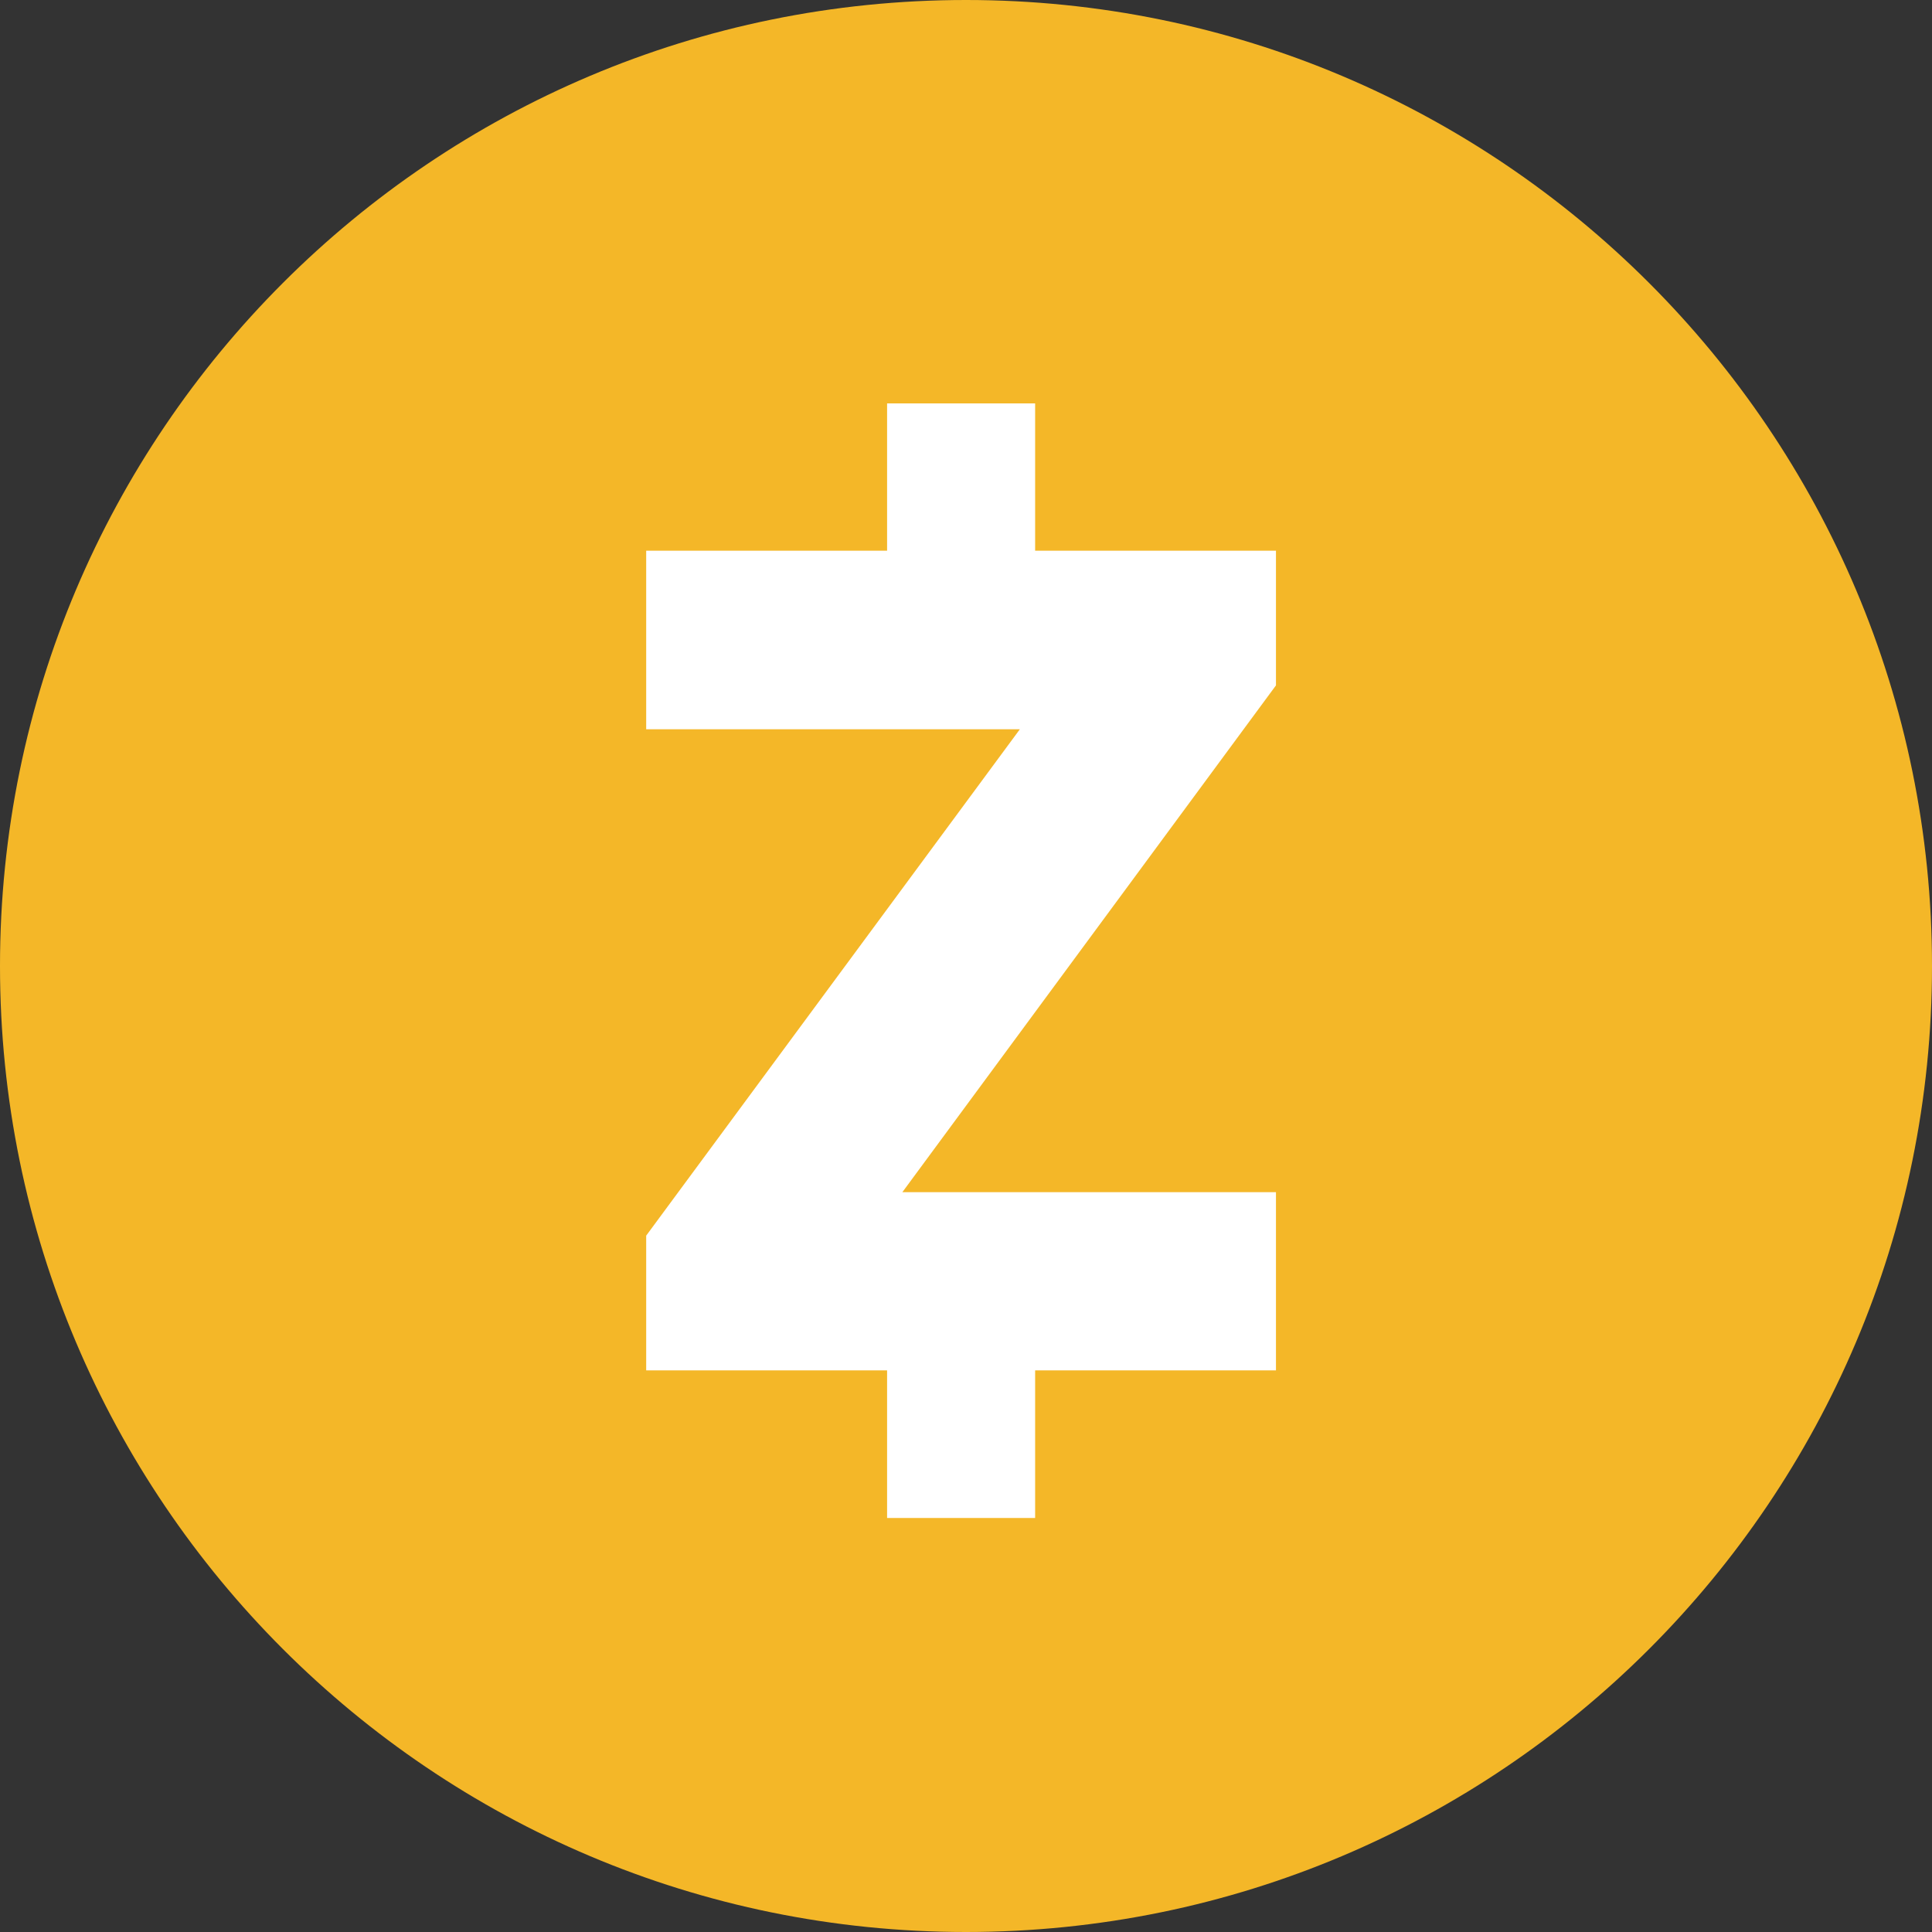
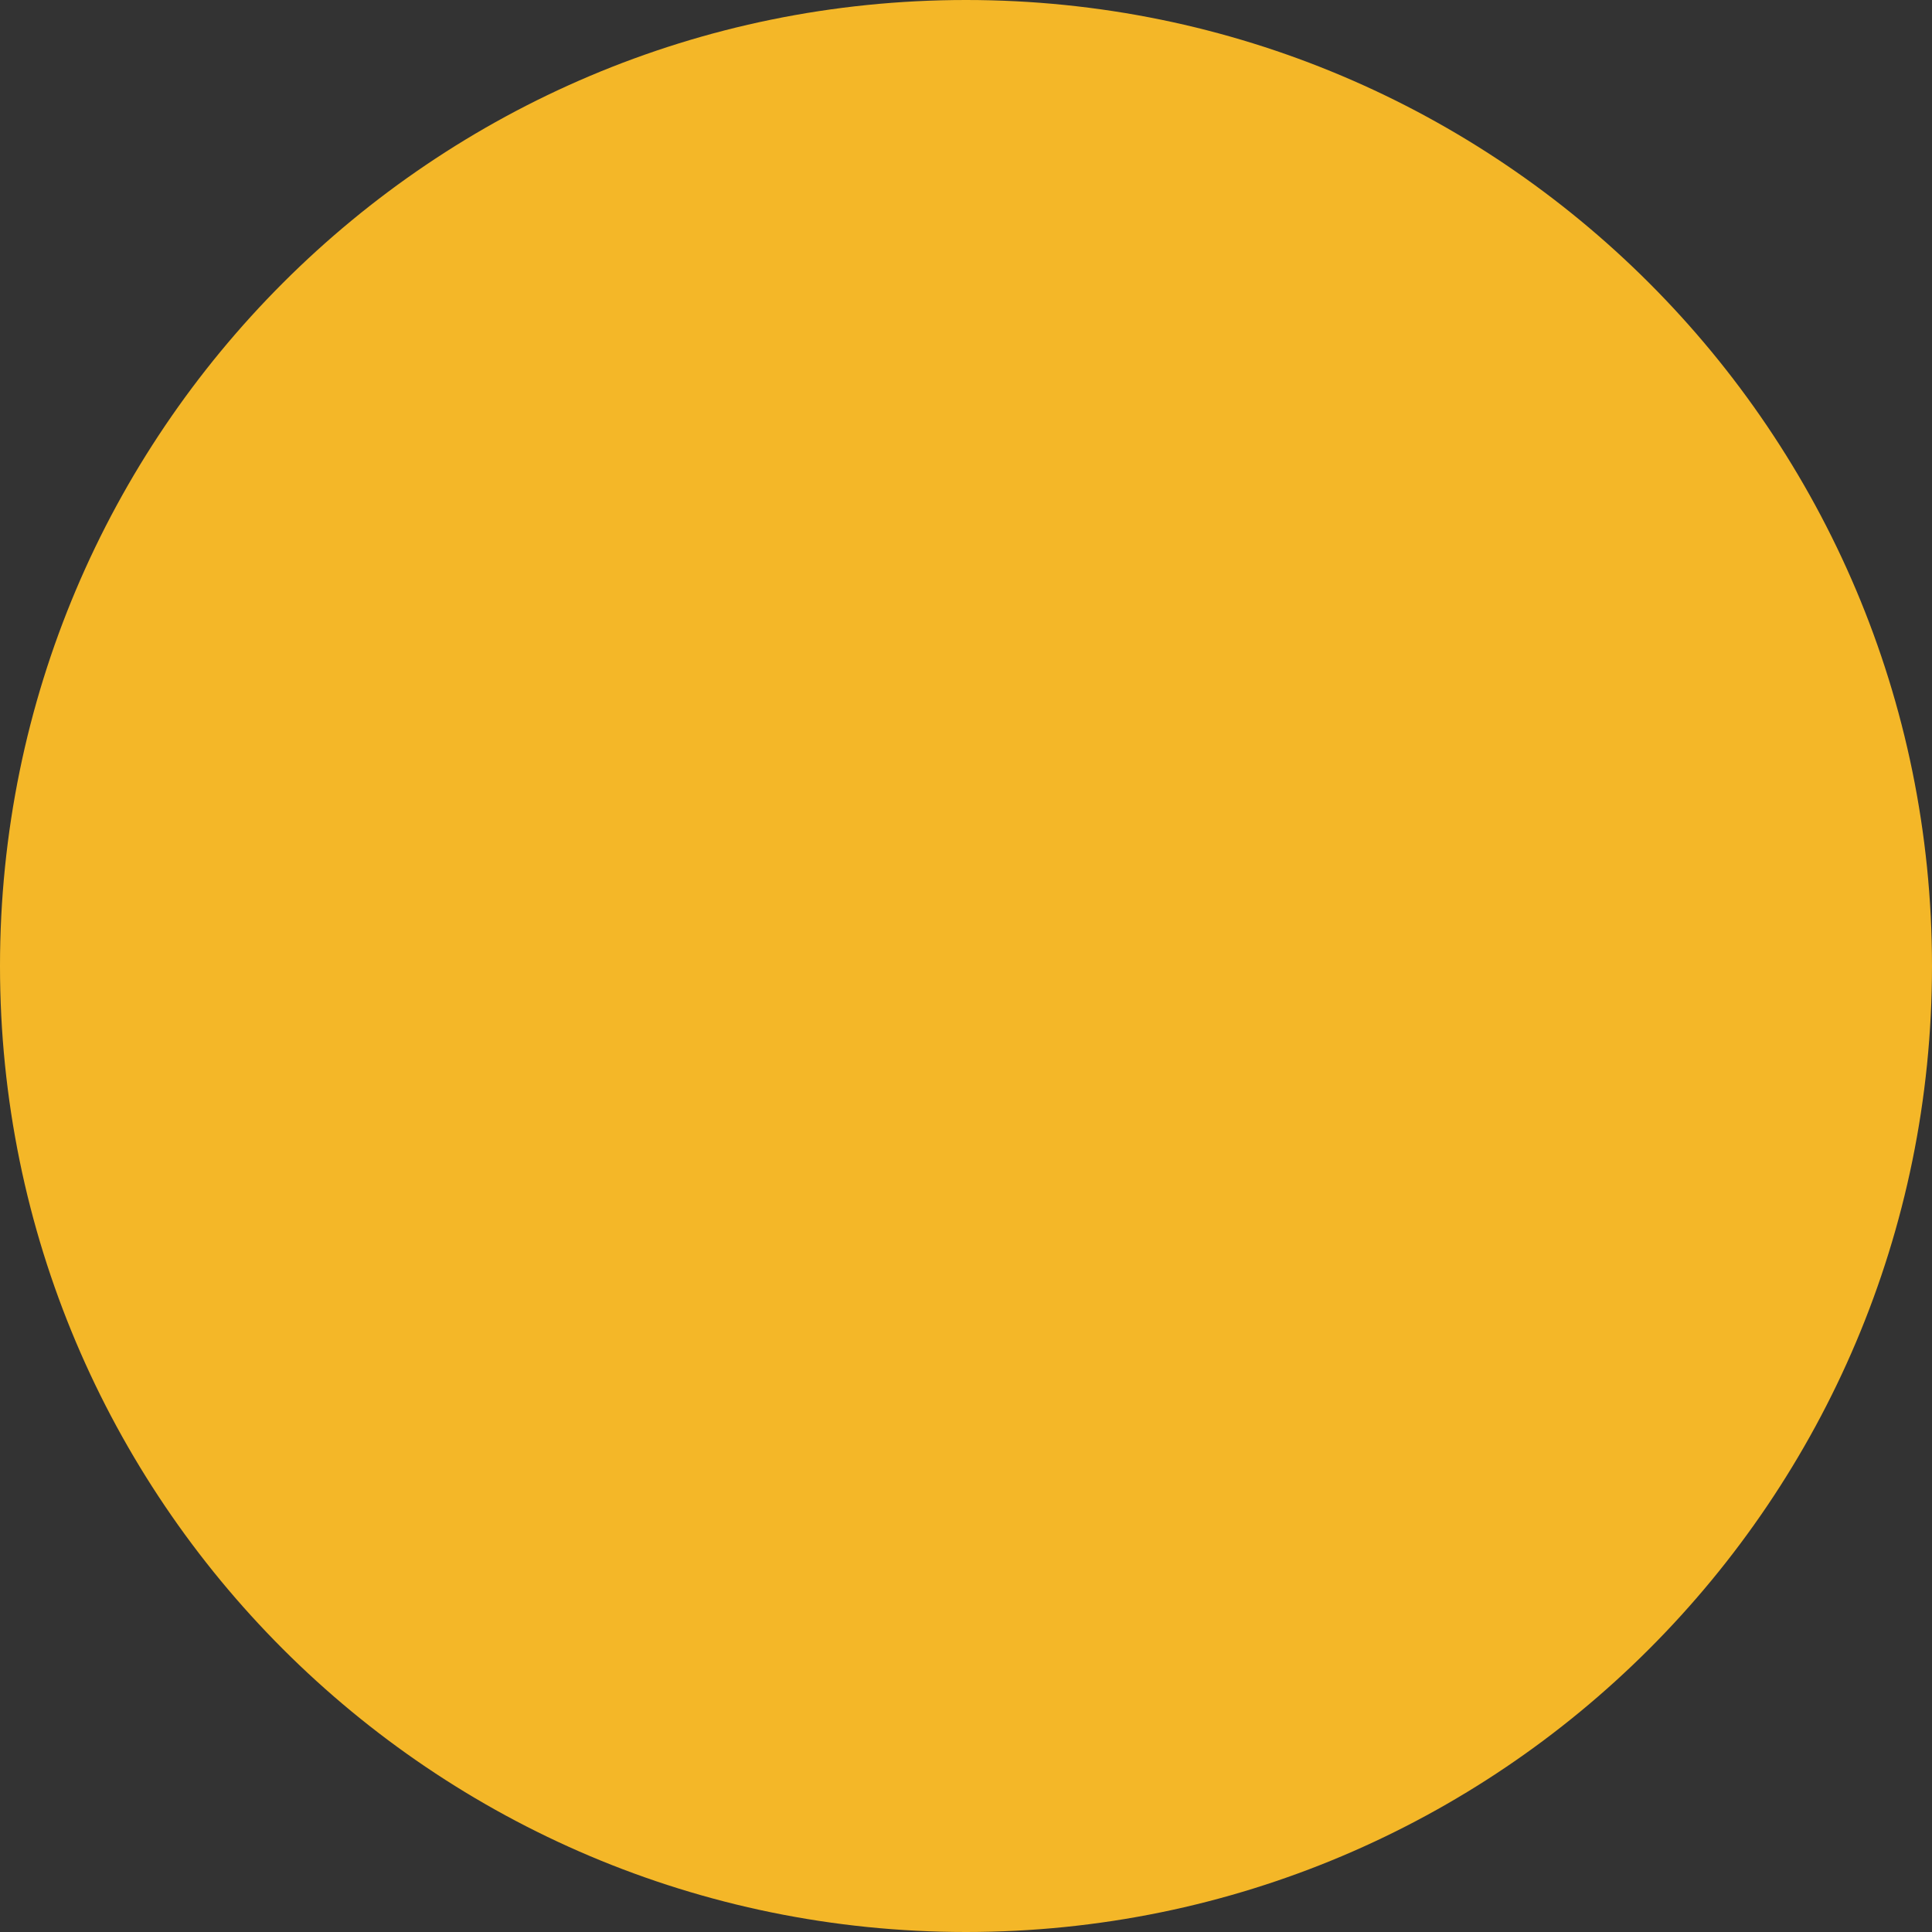
<svg xmlns="http://www.w3.org/2000/svg" width="32" height="32" viewBox="0 0 32 32" fill="none">
  <rect x="0" y="0" width="32" height="32" fill="#333333" stroke="none" />
  <path d="M16 32C24.837 32 32 24.837 32 16C32 7.163 24.837 0 16 0C7.163 0 0 7.163 0 16C0 24.837 7.163 32 16 32Z" fill="#F4B728" />
-   <path d="M10.703 20.466V22.698H14.693V25.143H17.145V22.698H21.134V19.746H14.946L21.134 11.352V9.121H17.145V6.682H14.693V9.121H10.703V12.079H16.892L10.703 20.466Z" fill="white" />
</svg>